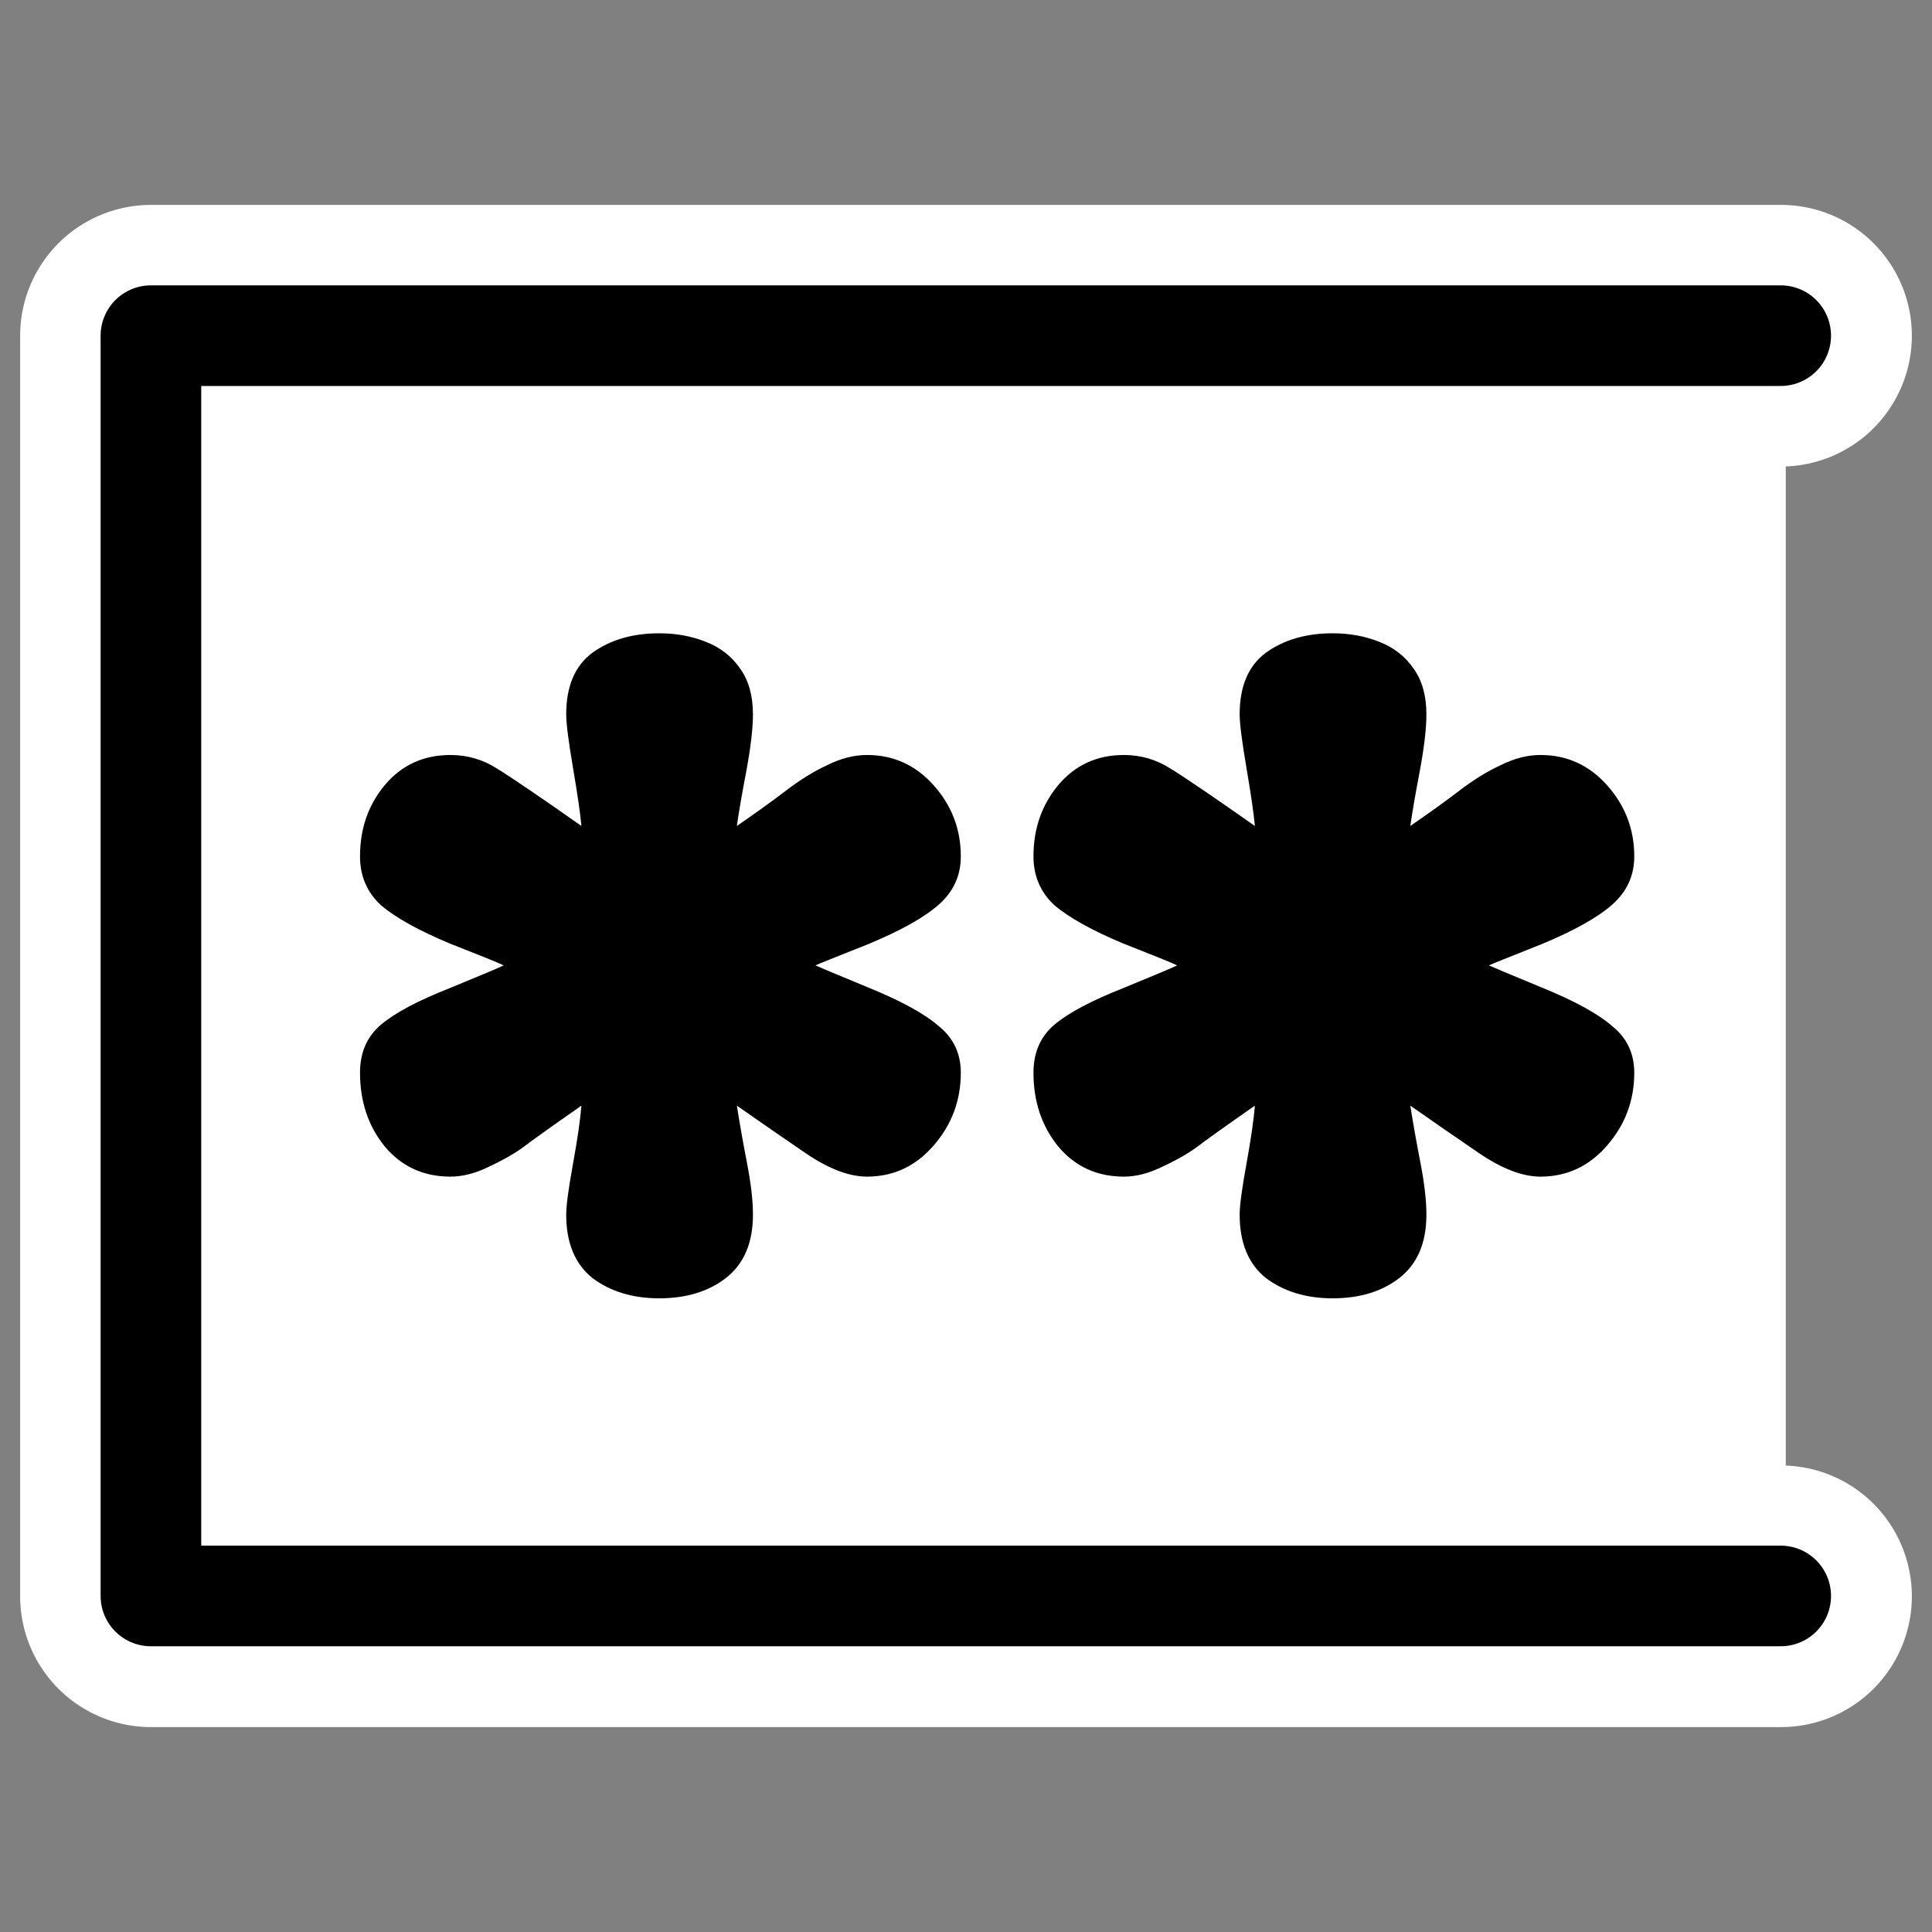
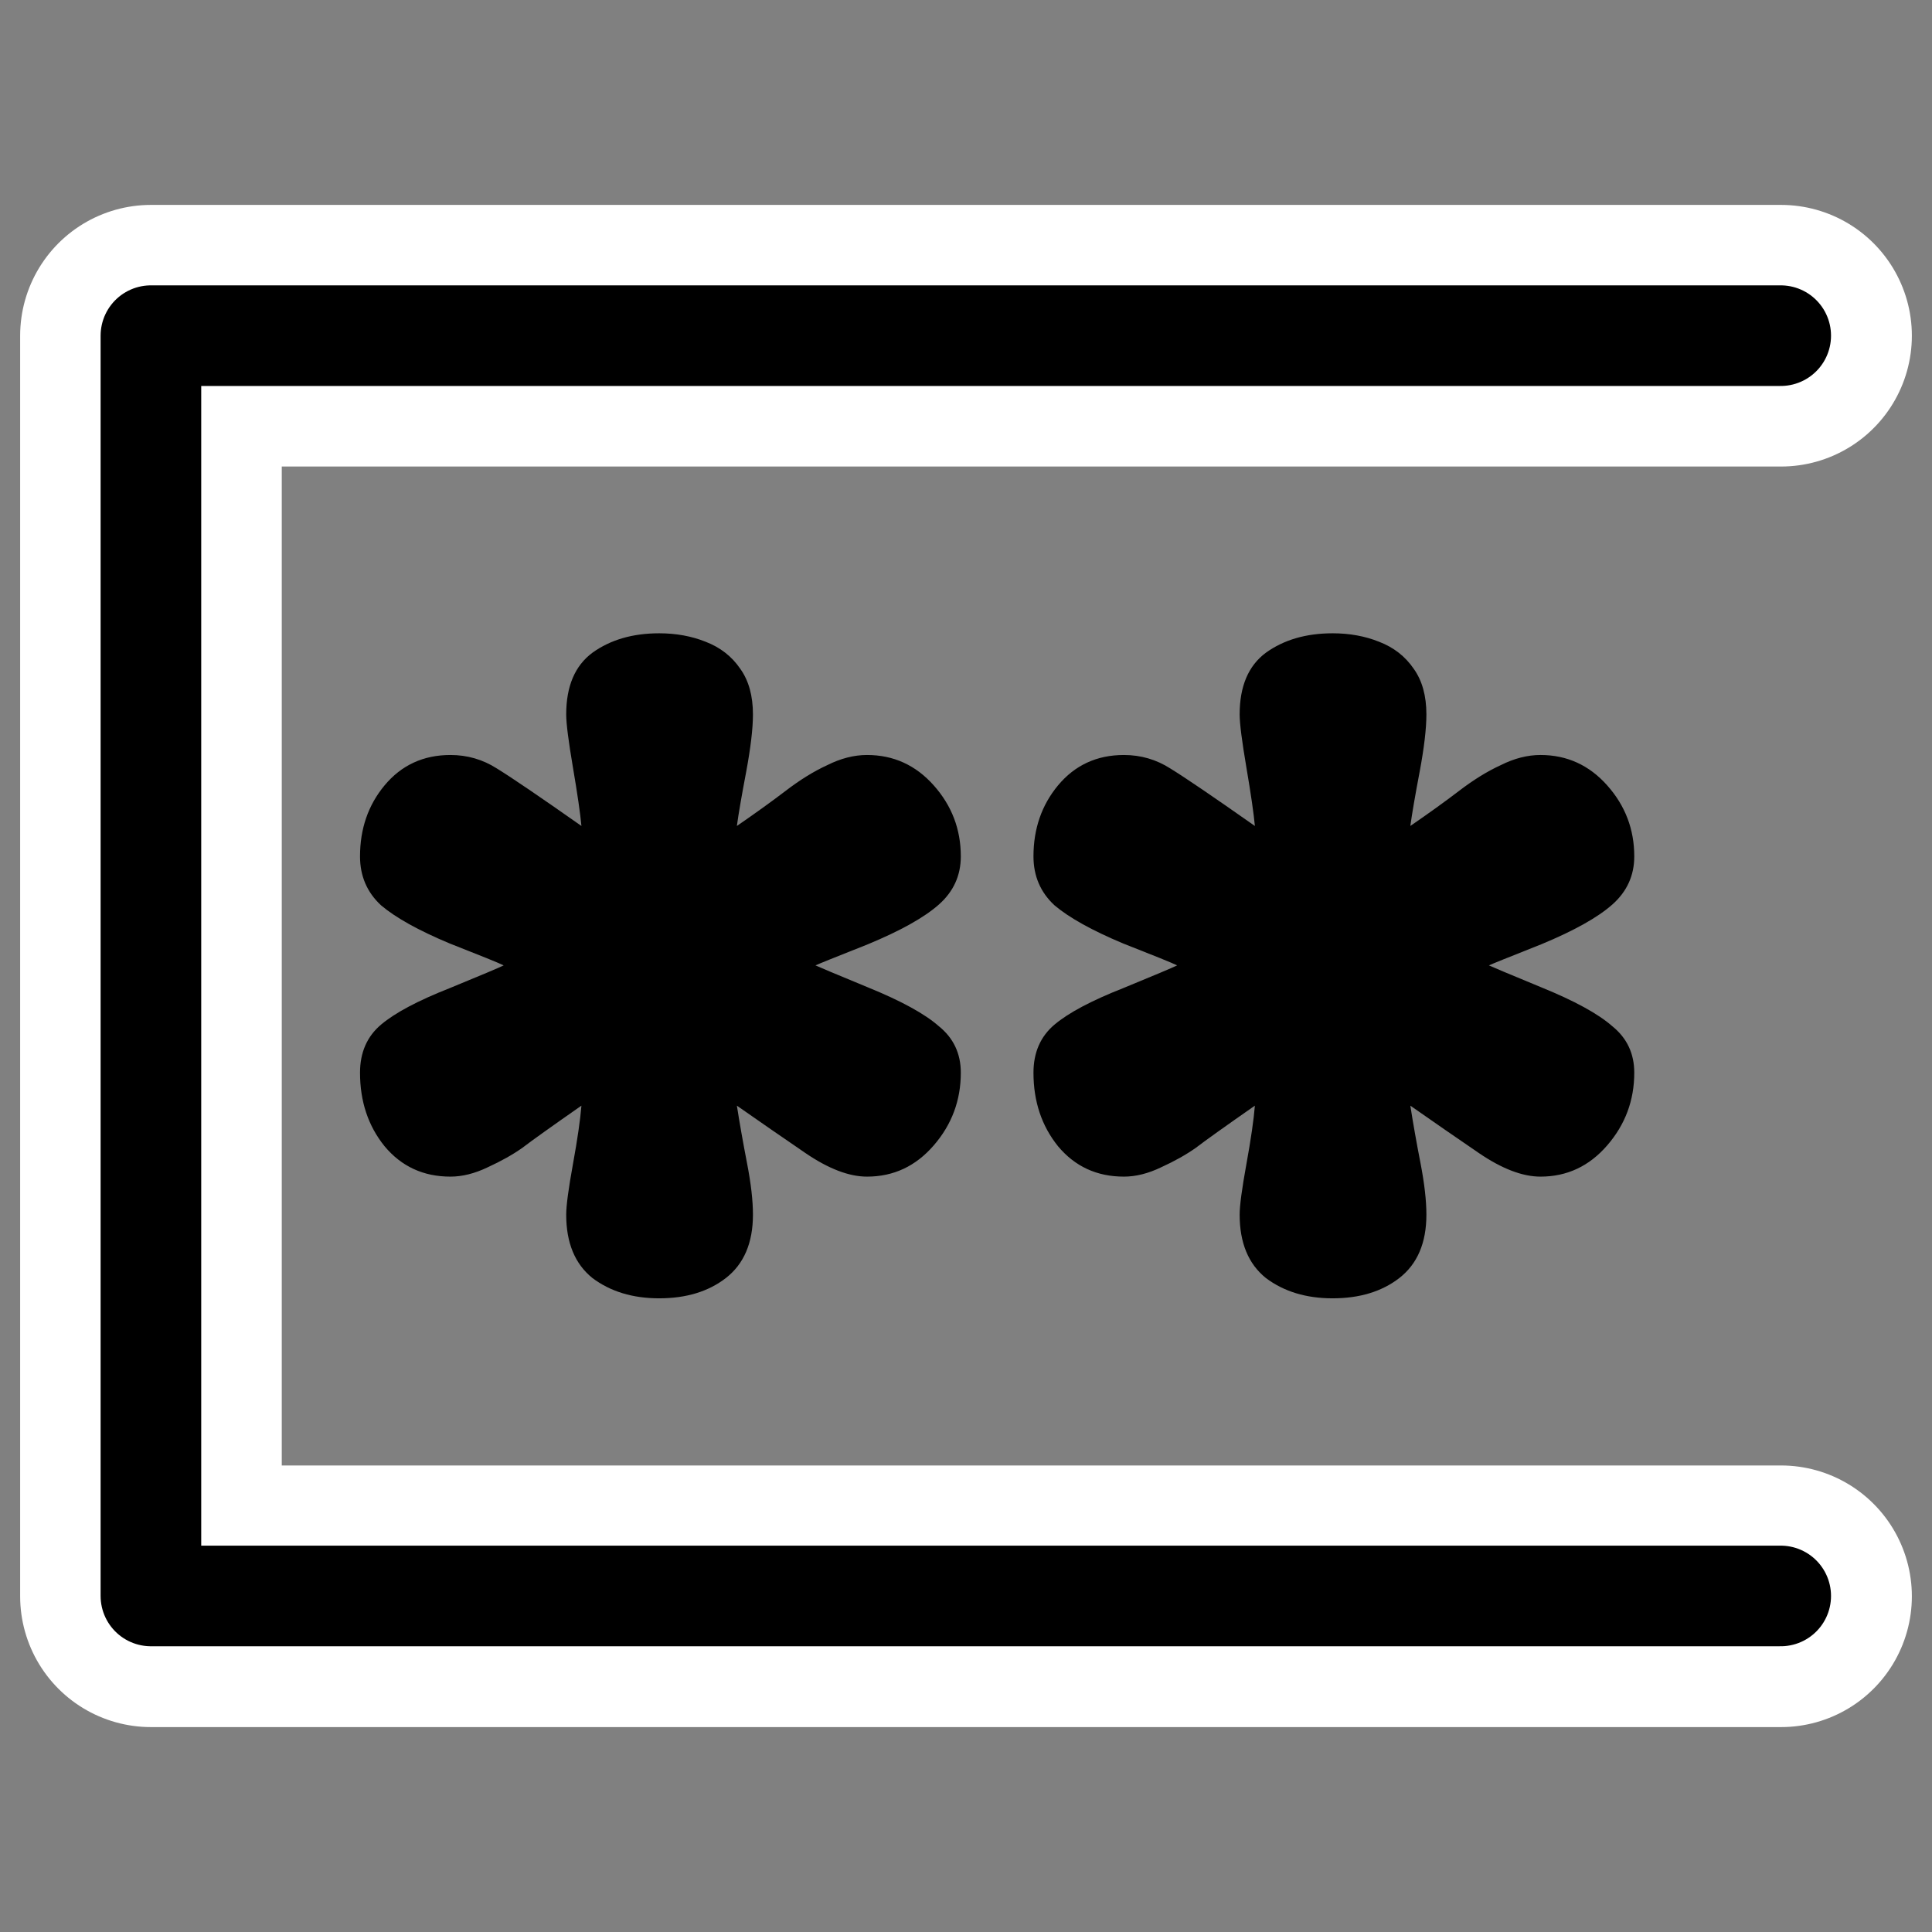
<svg xmlns="http://www.w3.org/2000/svg" xmlns:ns1="http://sodipodi.sourceforge.net/DTD/sodipodi-0.dtd" xmlns:ns2="http://www.inkscape.org/namespaces/inkscape" id="svg1" ns1:docname="password.svg" viewBox="0 0 60 60" ns1:version="0.32" _SVGFile__filename="oldscale/apps/password.svg" version="1.0" y="0" x="0" ns2:version="0.40" ns1:docbase="/home/danny/work/flat/SVG/mono/scalable/apps">
  <rect x="0" y="0" width="60" height="60" fill="#808080" stroke="none" />
  <ns1:namedview id="base" bordercolor="#666666" ns2:pageshadow="2" ns2:window-y="0" pagecolor="#ffffff" ns2:window-height="699" ns2:zoom="6.7567718" ns2:window-x="0" borderopacity="1.0" ns2:current-layer="svg1" ns2:cx="55.696060" ns2:cy="17.285736" ns2:window-width="1024" ns2:pageopacity="0.0" />
  <path id="path1096" style="stroke-linejoin:round;stroke:#ffffff;stroke-linecap:round;stroke-width:8.125;fill:none" d="m55.312 49.574h-50.624v-39.148h50.624" />
  <g id="g1089" transform="matrix(1.006 0 0 1.006 -.972 -1.365)">
-     <path id="path831" style="fill-rule:evenodd;stroke-width:3.125;fill:#ffffff" d="m56.094 11.062h-46.813c-2.162 0-3.875 1.744-3.875 3.907v31.531c0 2.162 1.713 3.875 3.875 3.875h46.813" />
    <path id="path829" style="fill:#000000" d="m42.105 20.907c0.521 0 1 0.087 1.434 0.261 0.452 0.174 0.809 0.452 1.07 0.835 0.261 0.365 0.391 0.835 0.391 1.408 0 0.435-0.069 1.026-0.209 1.774-0.139 0.731-0.234 1.287-0.287 1.67 0.557-0.383 1.053-0.739 1.487-1.07 0.453-0.348 0.887-0.617 1.305-0.808 0.417-0.209 0.826-0.313 1.226-0.313 0.817 0 1.504 0.313 2.06 0.939 0.557 0.626 0.835 1.356 0.835 2.191 0 0.591-0.226 1.087-0.678 1.487s-1.183 0.808-2.191 1.226c-1.009 0.4-1.548 0.617-1.618 0.652 0.07 0.035 0.609 0.261 1.618 0.678 1.026 0.417 1.756 0.817 2.191 1.2 0.452 0.365 0.678 0.843 0.678 1.435 0 0.852-0.278 1.6-0.835 2.243-0.556 0.644-1.243 0.965-2.06 0.965-0.557 0-1.192-0.243-1.905-0.73s-1.417-0.974-2.113-1.461c0.087 0.557 0.192 1.148 0.314 1.774 0.121 0.626 0.182 1.156 0.182 1.591 0 0.87-0.278 1.522-0.835 1.956-0.539 0.418-1.226 0.627-2.06 0.627-0.818 0-1.505-0.209-2.061-0.627-0.539-0.434-0.809-1.086-0.809-1.956 0-0.278 0.07-0.8 0.209-1.565s0.226-1.365 0.261-1.8c-0.922 0.643-1.531 1.078-1.826 1.304-0.296 0.209-0.652 0.409-1.07 0.6-0.4 0.192-0.782 0.287-1.147 0.287-0.835 0-1.513-0.313-2.035-0.939-0.504-0.626-0.757-1.382-0.757-2.269 0-0.626 0.218-1.122 0.652-1.487 0.435-0.365 1.14-0.739 2.113-1.122 0.974-0.4 1.531-0.635 1.67-0.704-0.139-0.07-0.696-0.296-1.67-0.678-0.956-0.4-1.66-0.792-2.113-1.174-0.434-0.4-0.652-0.905-0.652-1.513 0-0.852 0.253-1.583 0.757-2.191 0.522-0.626 1.2-0.939 2.035-0.939 0.521 0 0.999 0.139 1.434 0.417 0.452 0.278 1.322 0.869 2.609 1.774-0.035-0.383-0.122-0.983-0.261-1.8-0.139-0.818-0.209-1.365-0.209-1.644 0-0.869 0.27-1.504 0.809-1.904 0.556-0.4 1.243-0.6 2.061-0.6zm-20.791 0c0.522 0 1 0.087 1.435 0.261 0.452 0.174 0.809 0.452 1.07 0.835 0.261 0.365 0.391 0.835 0.391 1.408 0 0.435-0.07 1.026-0.209 1.774-0.139 0.731-0.235 1.287-0.287 1.67 0.557-0.383 1.052-0.739 1.487-1.07 0.452-0.348 0.887-0.617 1.304-0.808 0.418-0.209 0.827-0.313 1.226-0.313 0.818 0 1.505 0.313 2.061 0.939 0.557 0.626 0.835 1.356 0.835 2.191 0 0.591-0.226 1.087-0.678 1.487s-1.183 0.808-2.191 1.226c-1.009 0.4-1.548 0.617-1.618 0.652 0.07 0.035 0.609 0.261 1.618 0.678 1.026 0.417 1.756 0.817 2.191 1.2 0.452 0.365 0.678 0.843 0.678 1.435 0 0.852-0.278 1.6-0.835 2.243-0.556 0.644-1.243 0.965-2.061 0.965-0.556 0-1.191-0.243-1.904-0.73s-1.417-0.974-2.113-1.461c0.087 0.557 0.192 1.148 0.313 1.774 0.122 0.626 0.183 1.156 0.183 1.591 0 0.87-0.278 1.522-0.835 1.956-0.539 0.418-1.226 0.627-2.061 0.627-0.817 0-1.504-0.209-2.06-0.627-0.539-0.434-0.809-1.086-0.809-1.956 0-0.278 0.07-0.8 0.209-1.565s0.226-1.365 0.261-1.8c-0.922 0.643-1.531 1.078-1.826 1.304-0.296 0.209-0.653 0.409-1.07 0.6-0.4 0.192-0.783 0.287-1.148 0.287-0.834 0-1.513-0.313-2.034-0.939-0.505-0.626-0.757-1.382-0.757-2.269 0-0.626 0.218-1.122 0.652-1.487 0.435-0.365 1.139-0.739 2.113-1.122 0.974-0.4 1.531-0.635 1.67-0.704-0.139-0.07-0.696-0.296-1.67-0.678-0.956-0.4-1.661-0.792-2.113-1.174-0.434-0.4-0.652-0.905-0.652-1.513 0-0.852 0.252-1.583 0.757-2.191 0.521-0.626 1.2-0.939 2.034-0.939 0.522 0 1 0.139 1.435 0.417 0.452 0.278 1.322 0.869 2.609 1.774-0.035-0.383-0.122-0.983-0.261-1.8-0.139-0.818-0.209-1.365-0.209-1.644 0-0.869 0.27-1.504 0.809-1.904 0.556-0.4 1.243-0.6 2.06-0.6z" />
    <path id="path832" style="stroke-linejoin:round;stroke:#000000;stroke-linecap:round;stroke-width:3.106;fill:none" d="m55.938 50.625h-50.313v-38.906h50.313" />
  </g>
</svg>